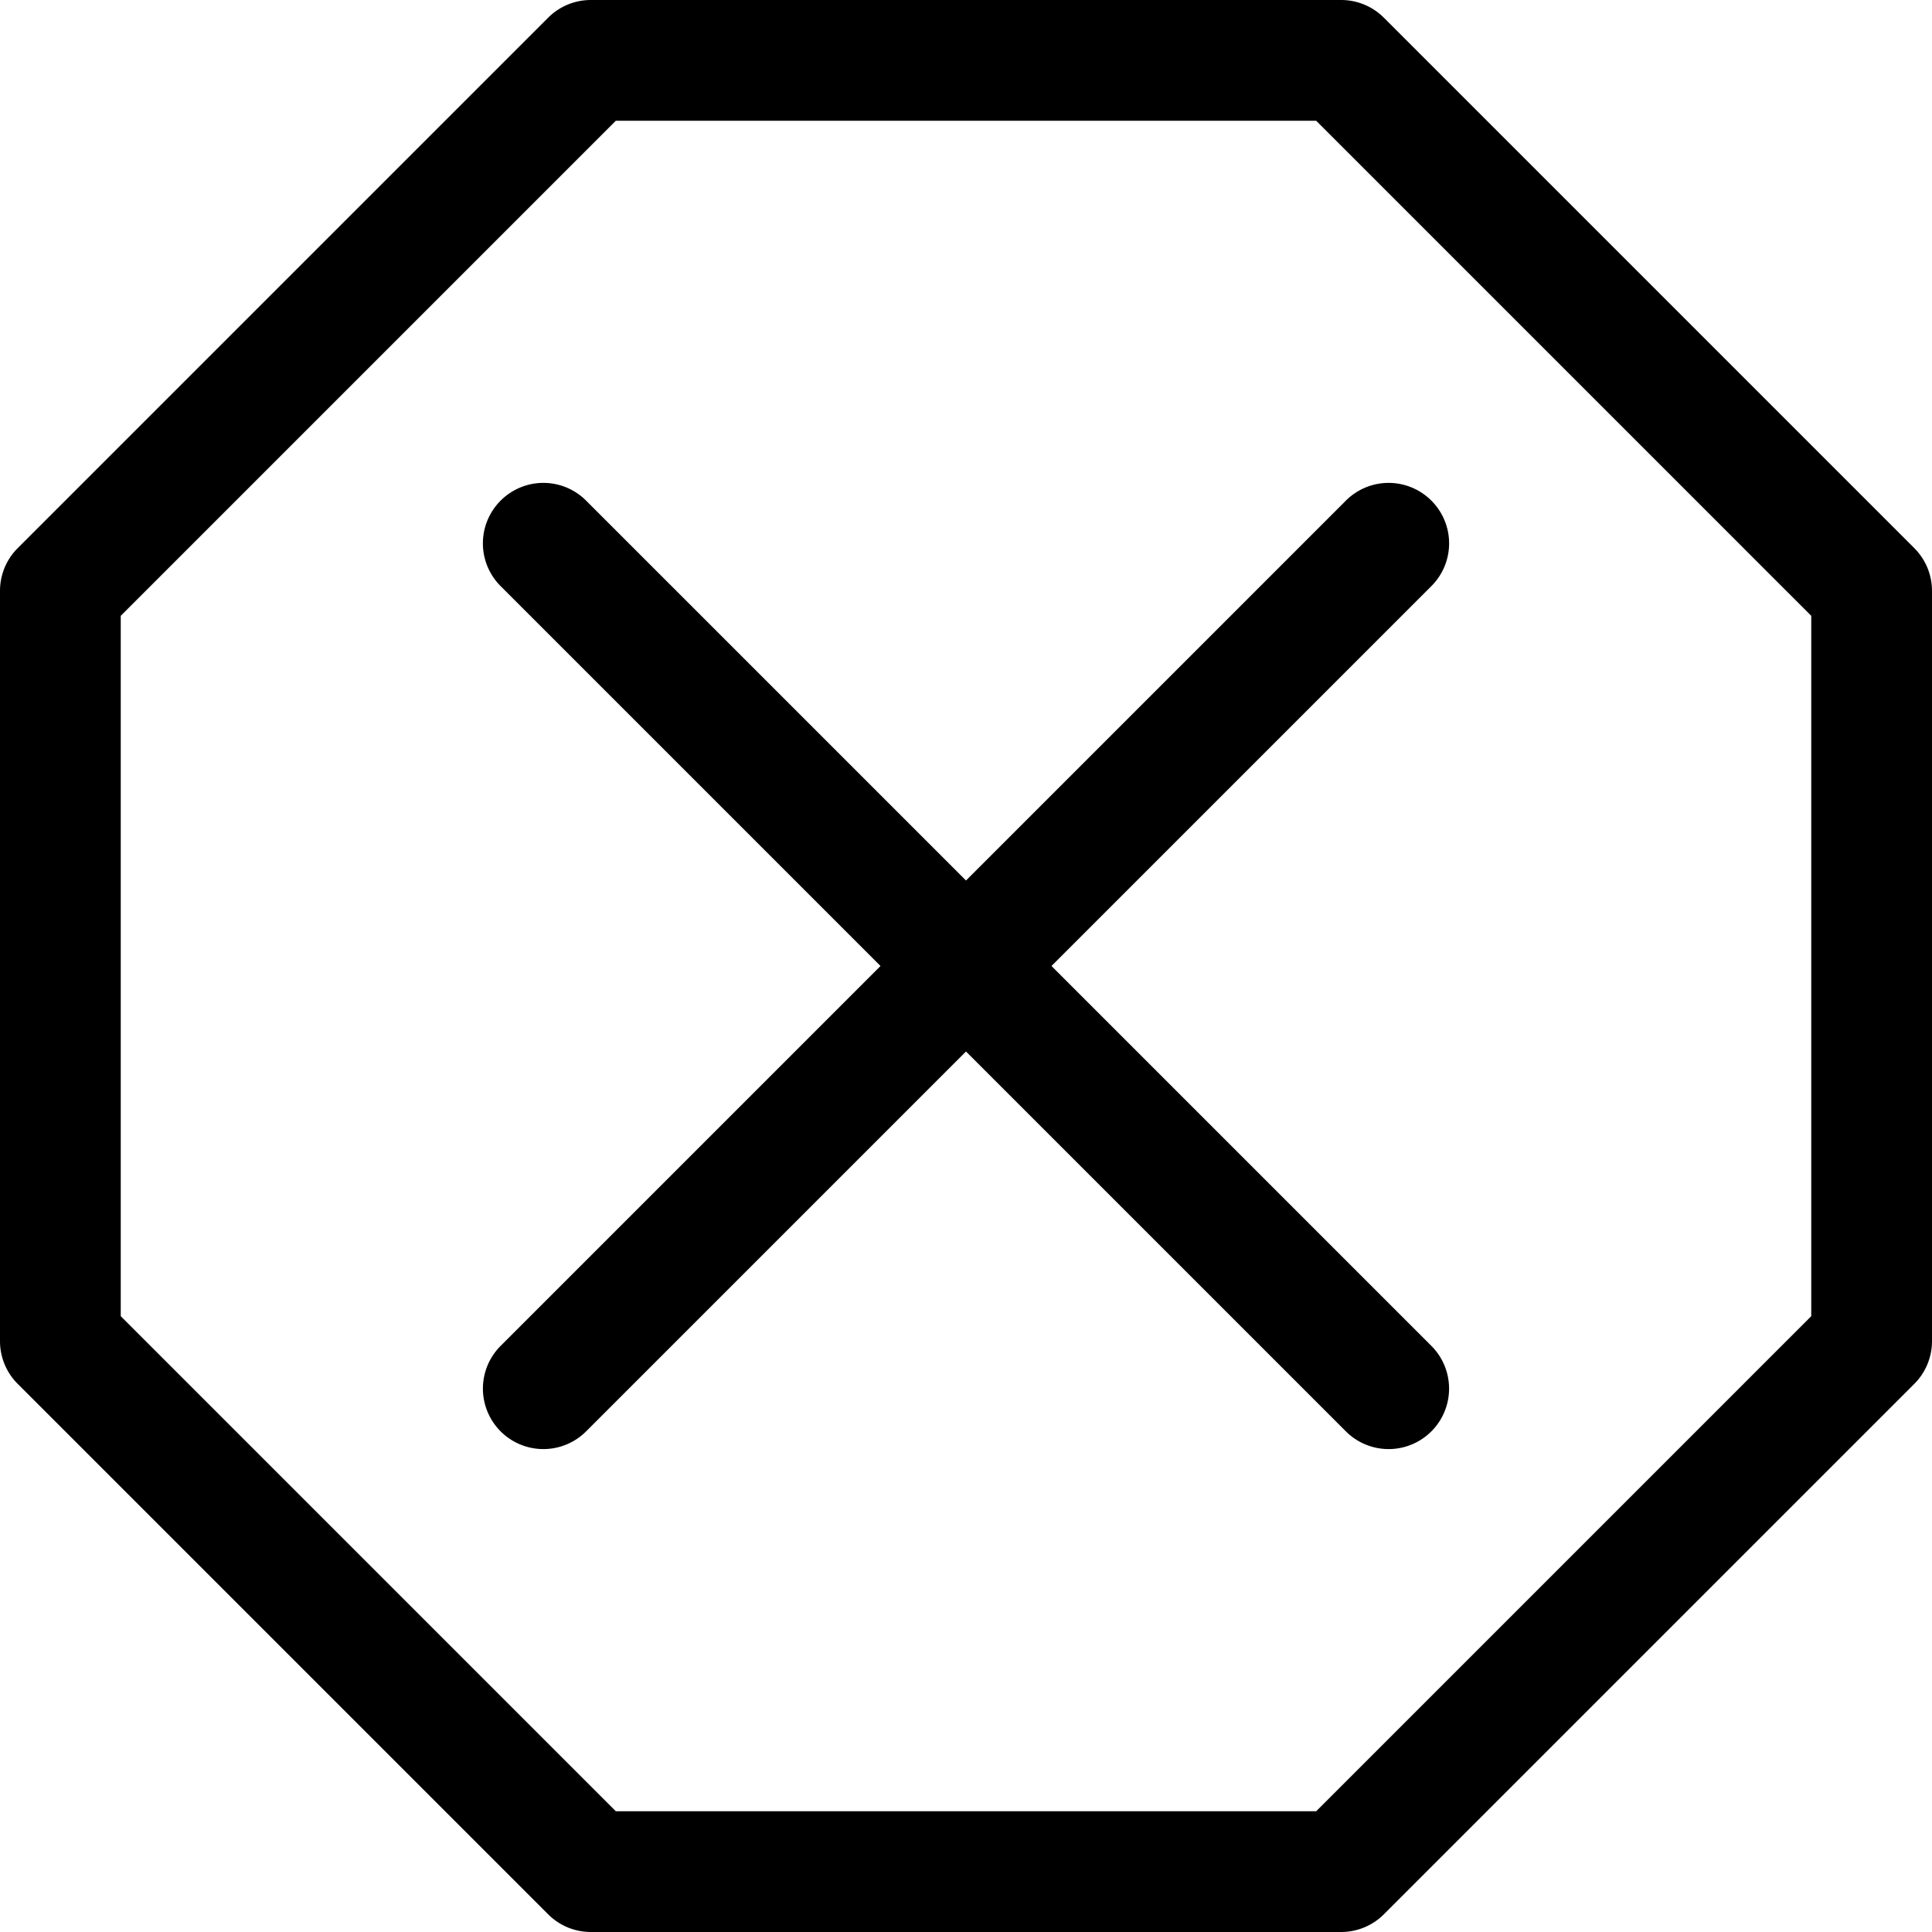
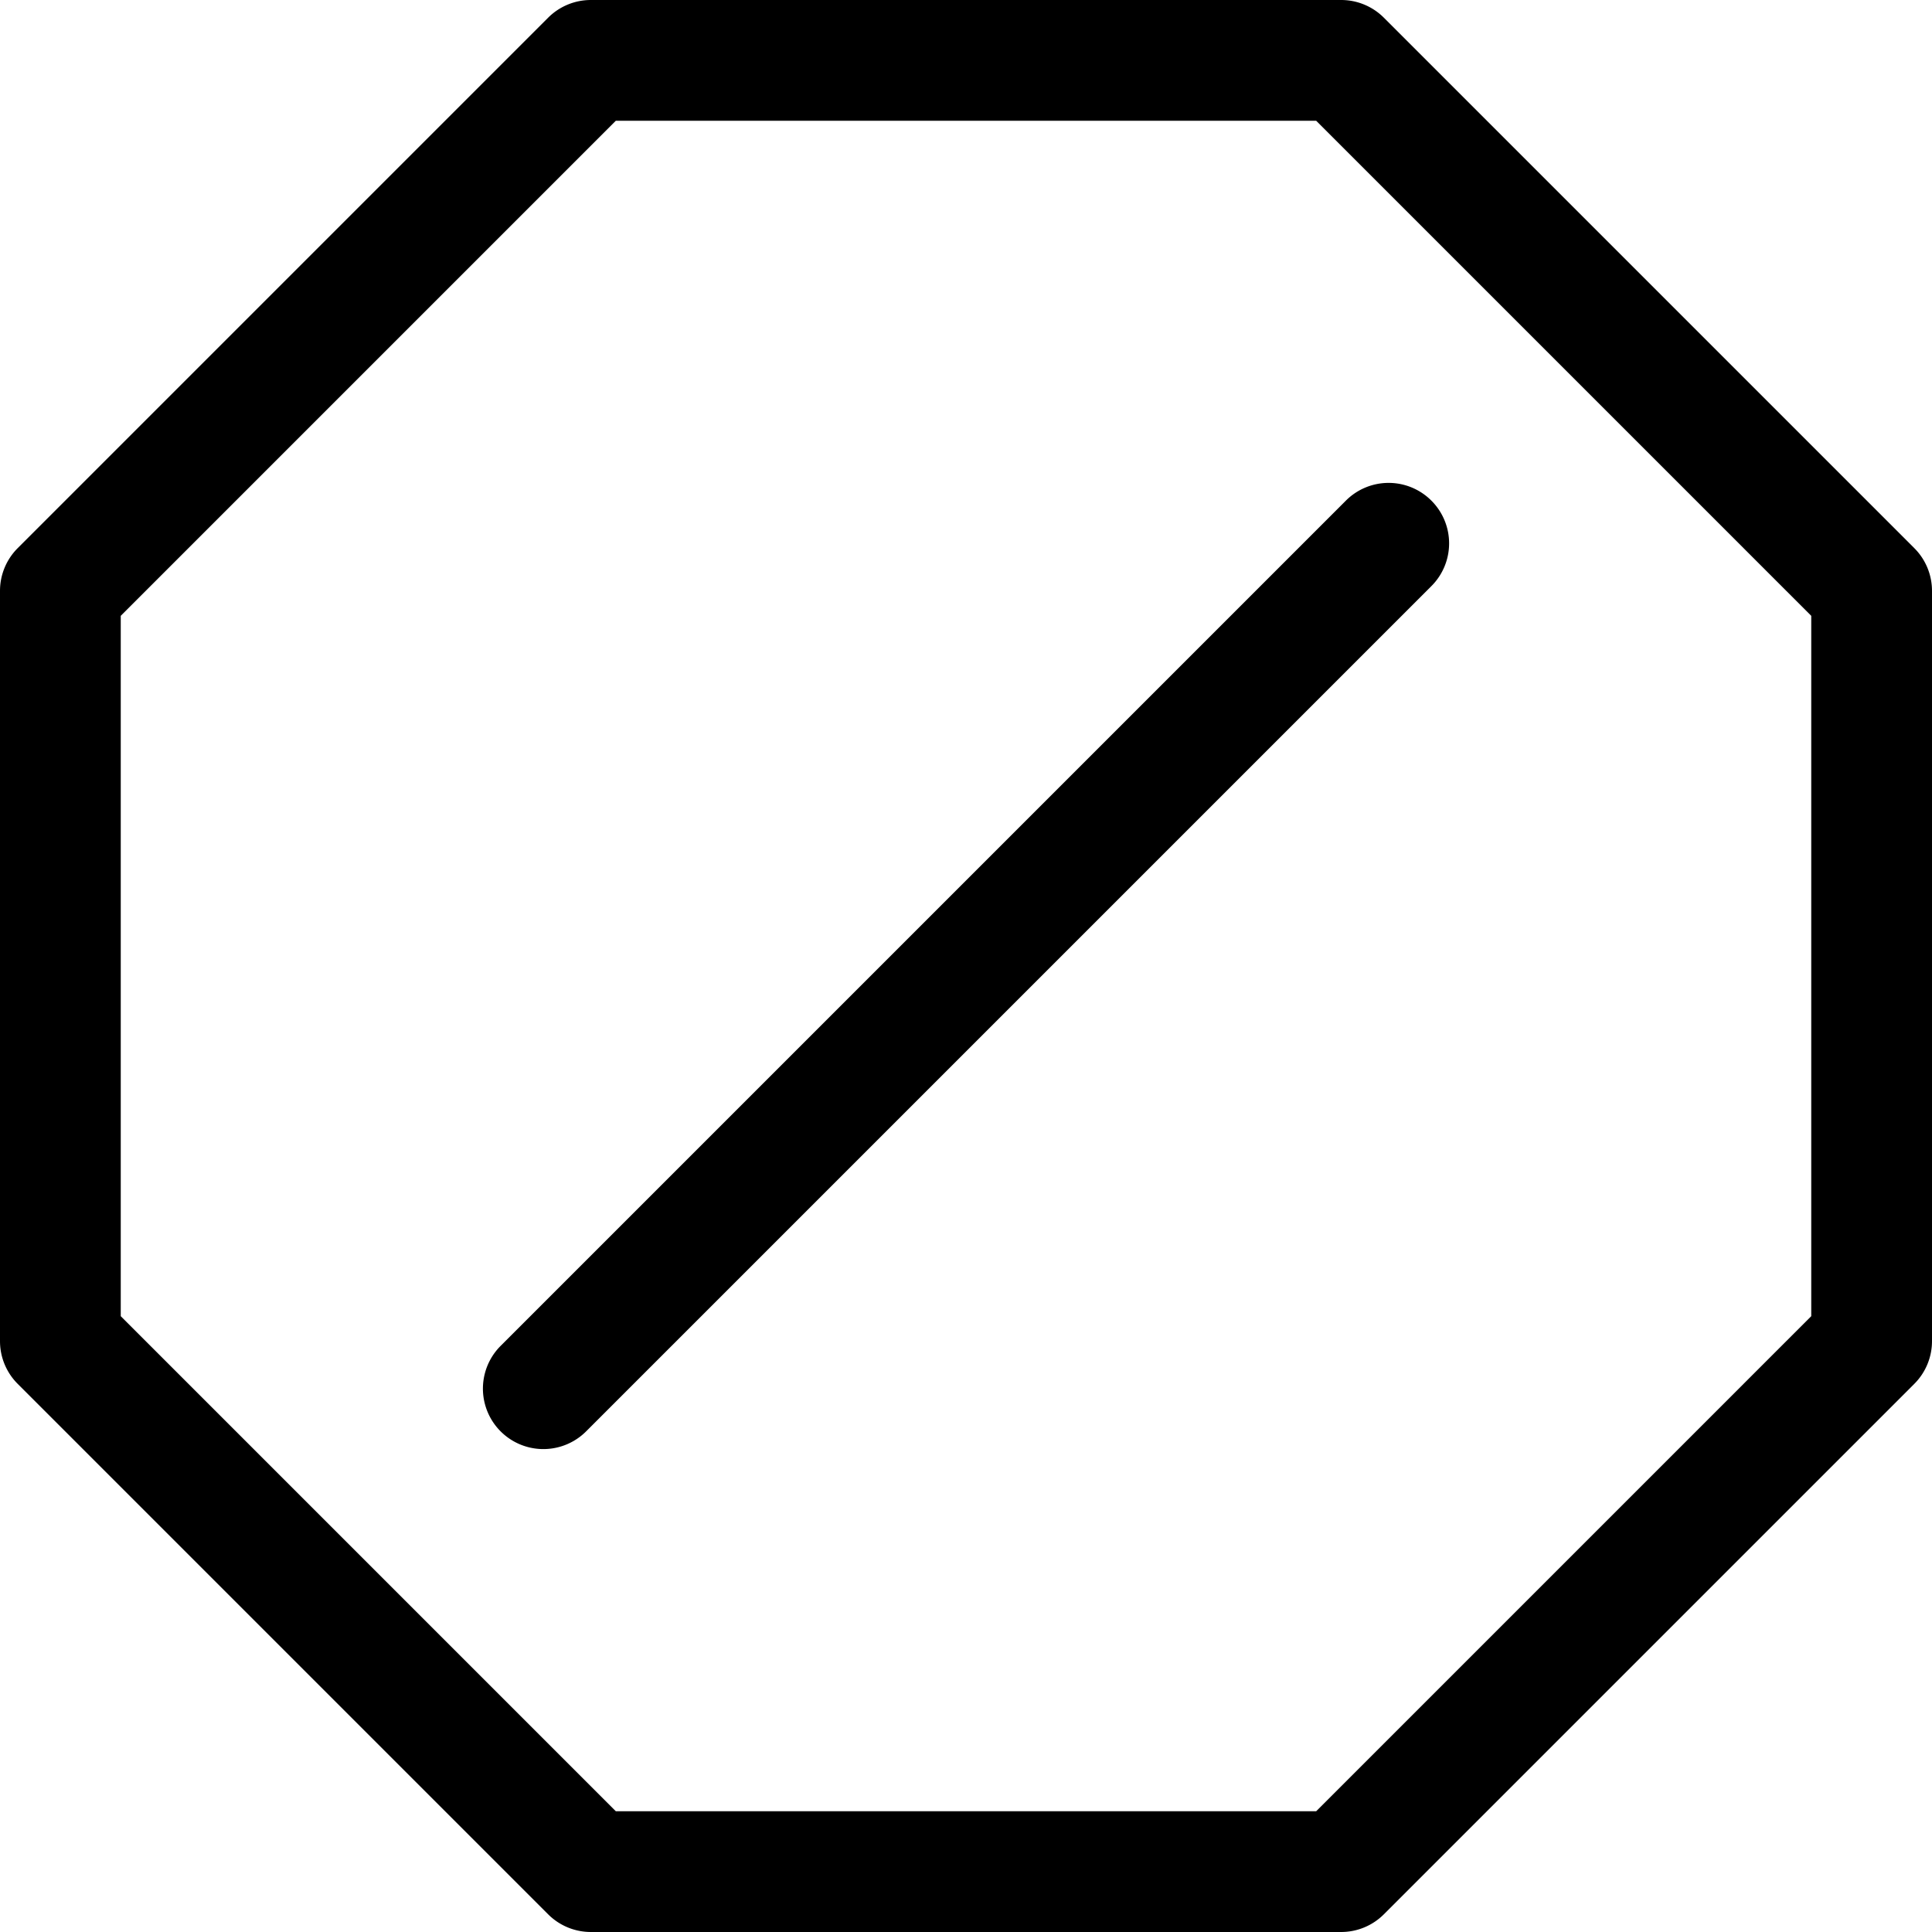
<svg xmlns="http://www.w3.org/2000/svg" class="bi bi-x-octagon" width="1em" height="1em" viewBox="0 0 16 16" fill="currentColor">
  <path fill-rule="evenodd" d="M4.54.146A.5.5 0 014.893 0h6.214a.5.5 0 01.353.146l4.394 4.394a.5.5 0 01.146.353v6.214a.5.5 0 01-.146.353l-4.394 4.394a.5.5 0 01-.353.146H4.893a.5.5 0 01-.353-.146L.146 11.46A.5.5 0 010 11.107V4.893a.5.5 0 01.146-.353L4.54.146zM5.1 1L1 5.1v5.8L5.1 15h5.8l4.1-4.1V5.1L10.9 1H5.1z" clip-rule="evenodd" />
  <path fill-rule="evenodd" d="M11.854 4.146a.5.5 0 010 .708l-7 7a.5.5 0 01-.708-.708l7-7a.5.5 0 01.708 0z" clip-rule="evenodd" />
-   <path fill-rule="evenodd" d="M4.146 4.146a.5.5 0 000 .708l7 7a.5.5 0 00.708-.708l-7-7a.5.5 0 00-.708 0z" clip-rule="evenodd" />
</svg>